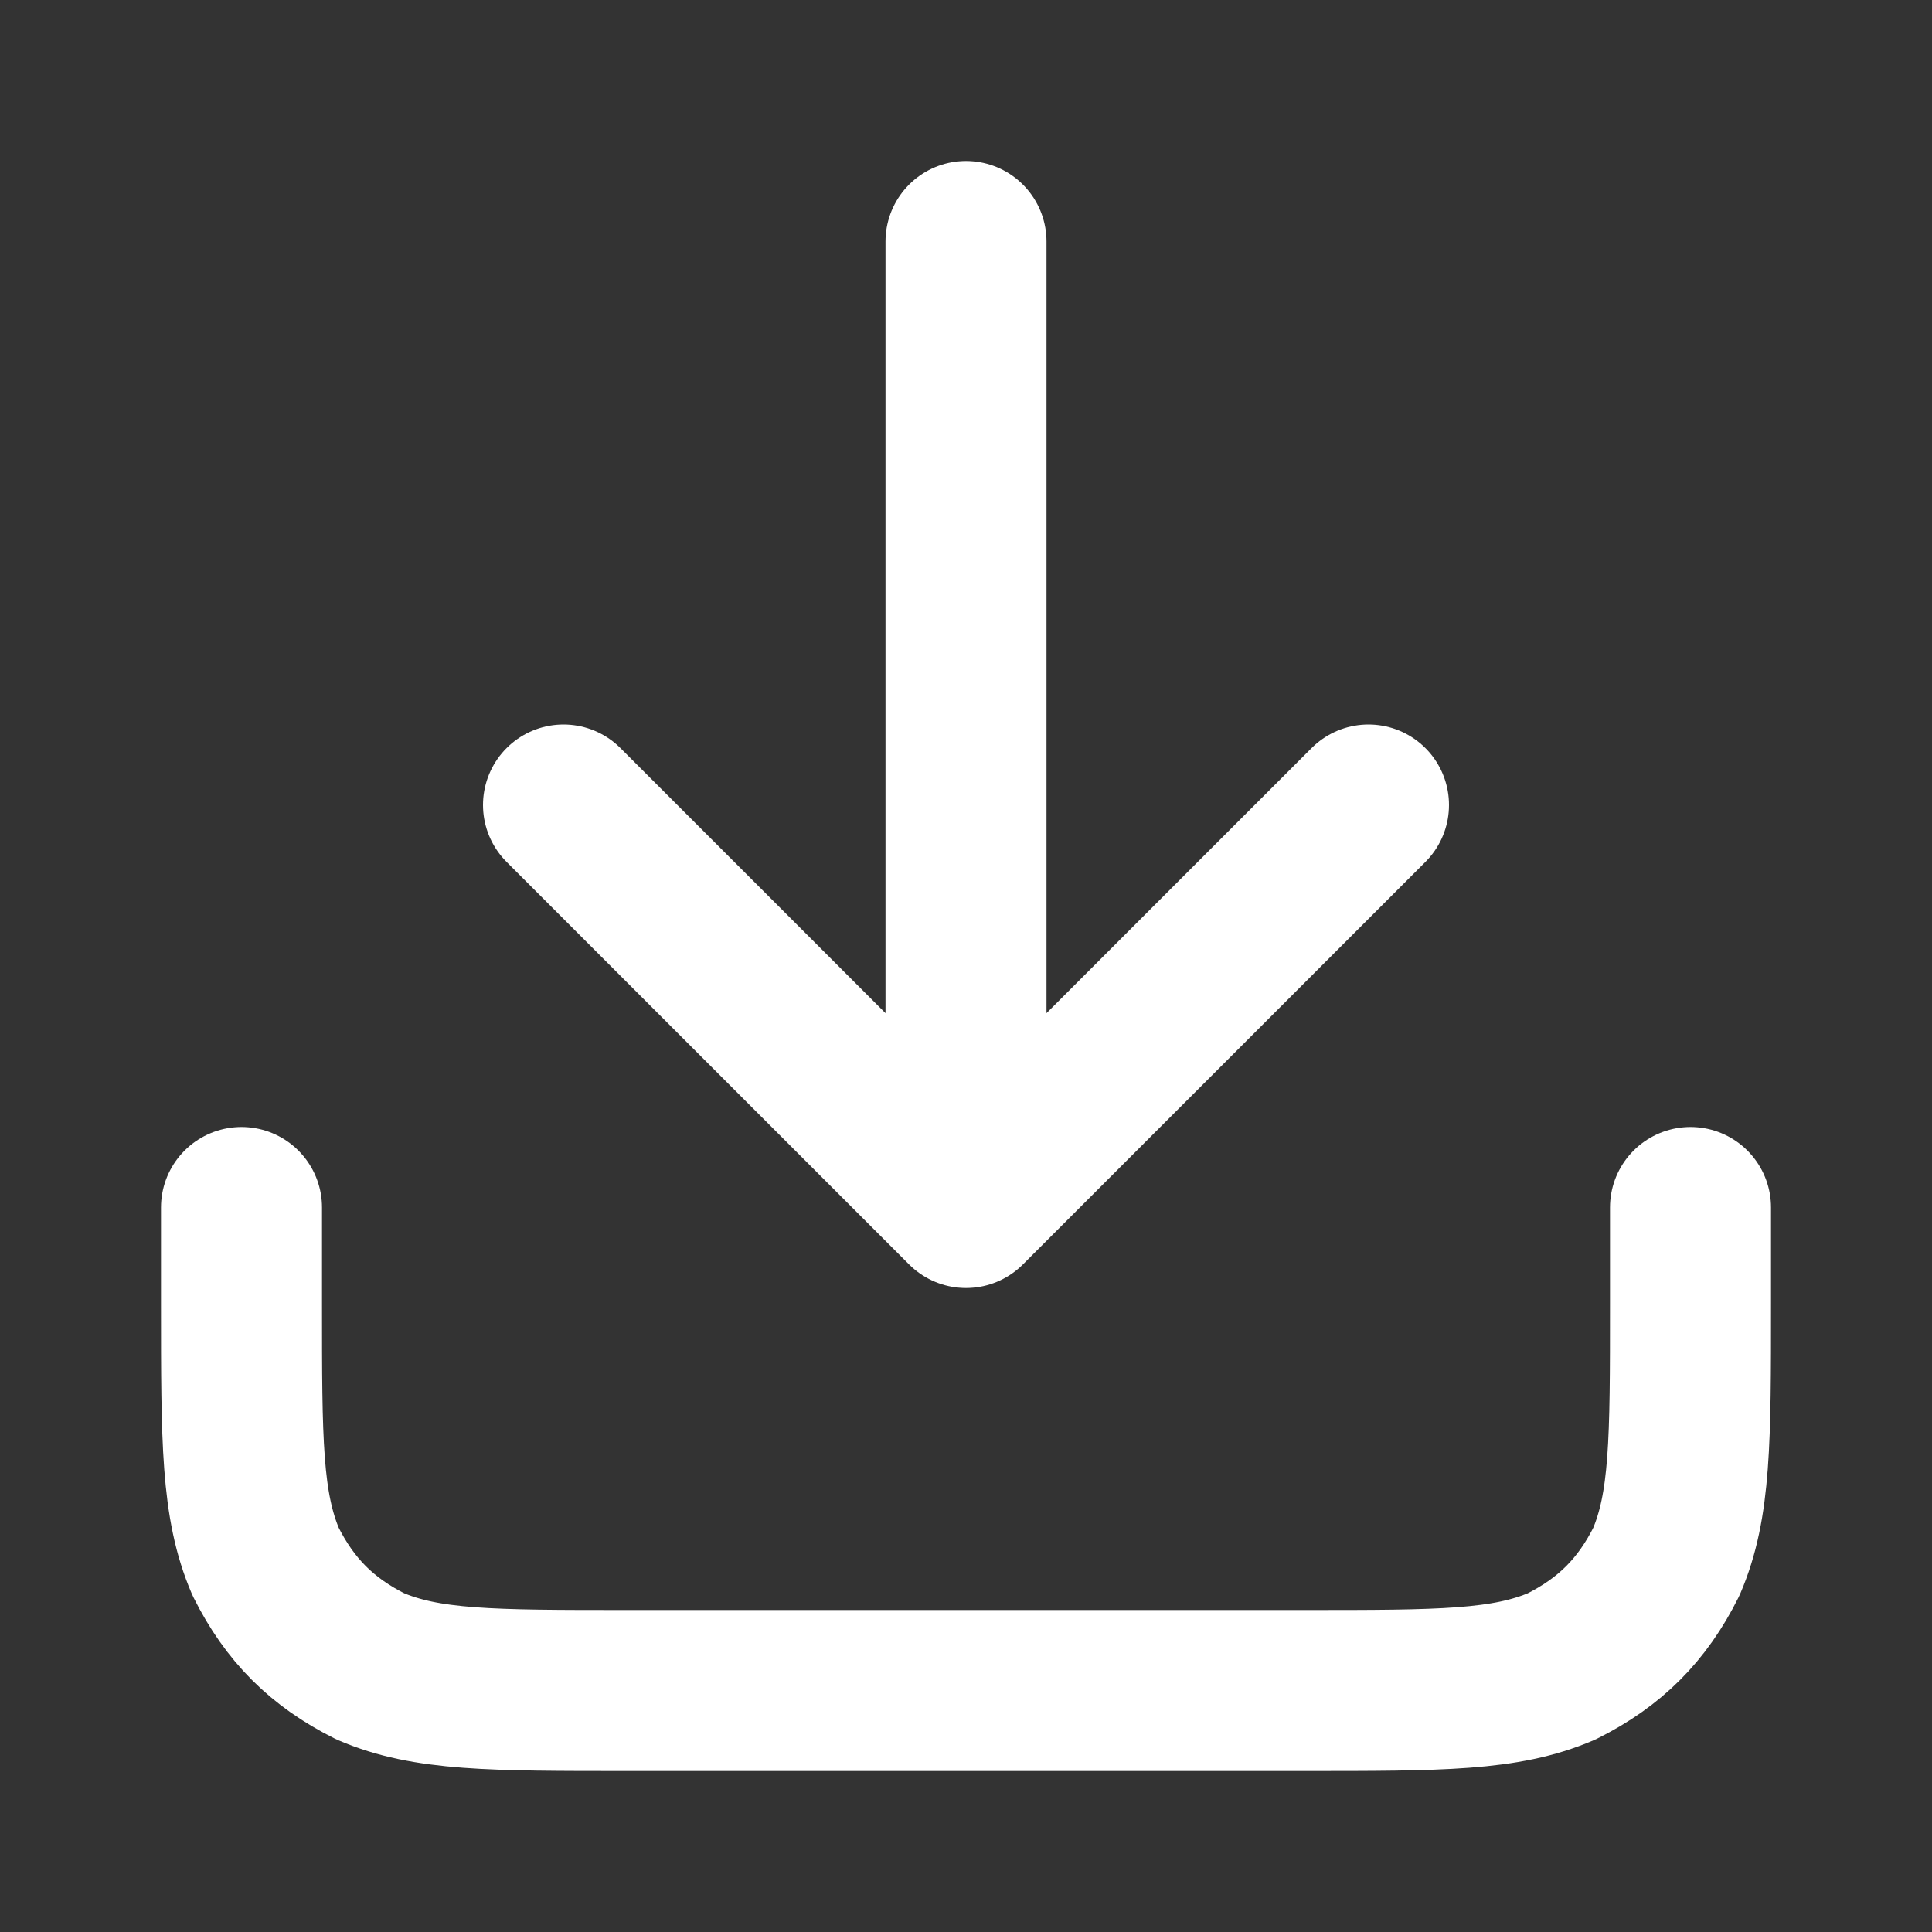
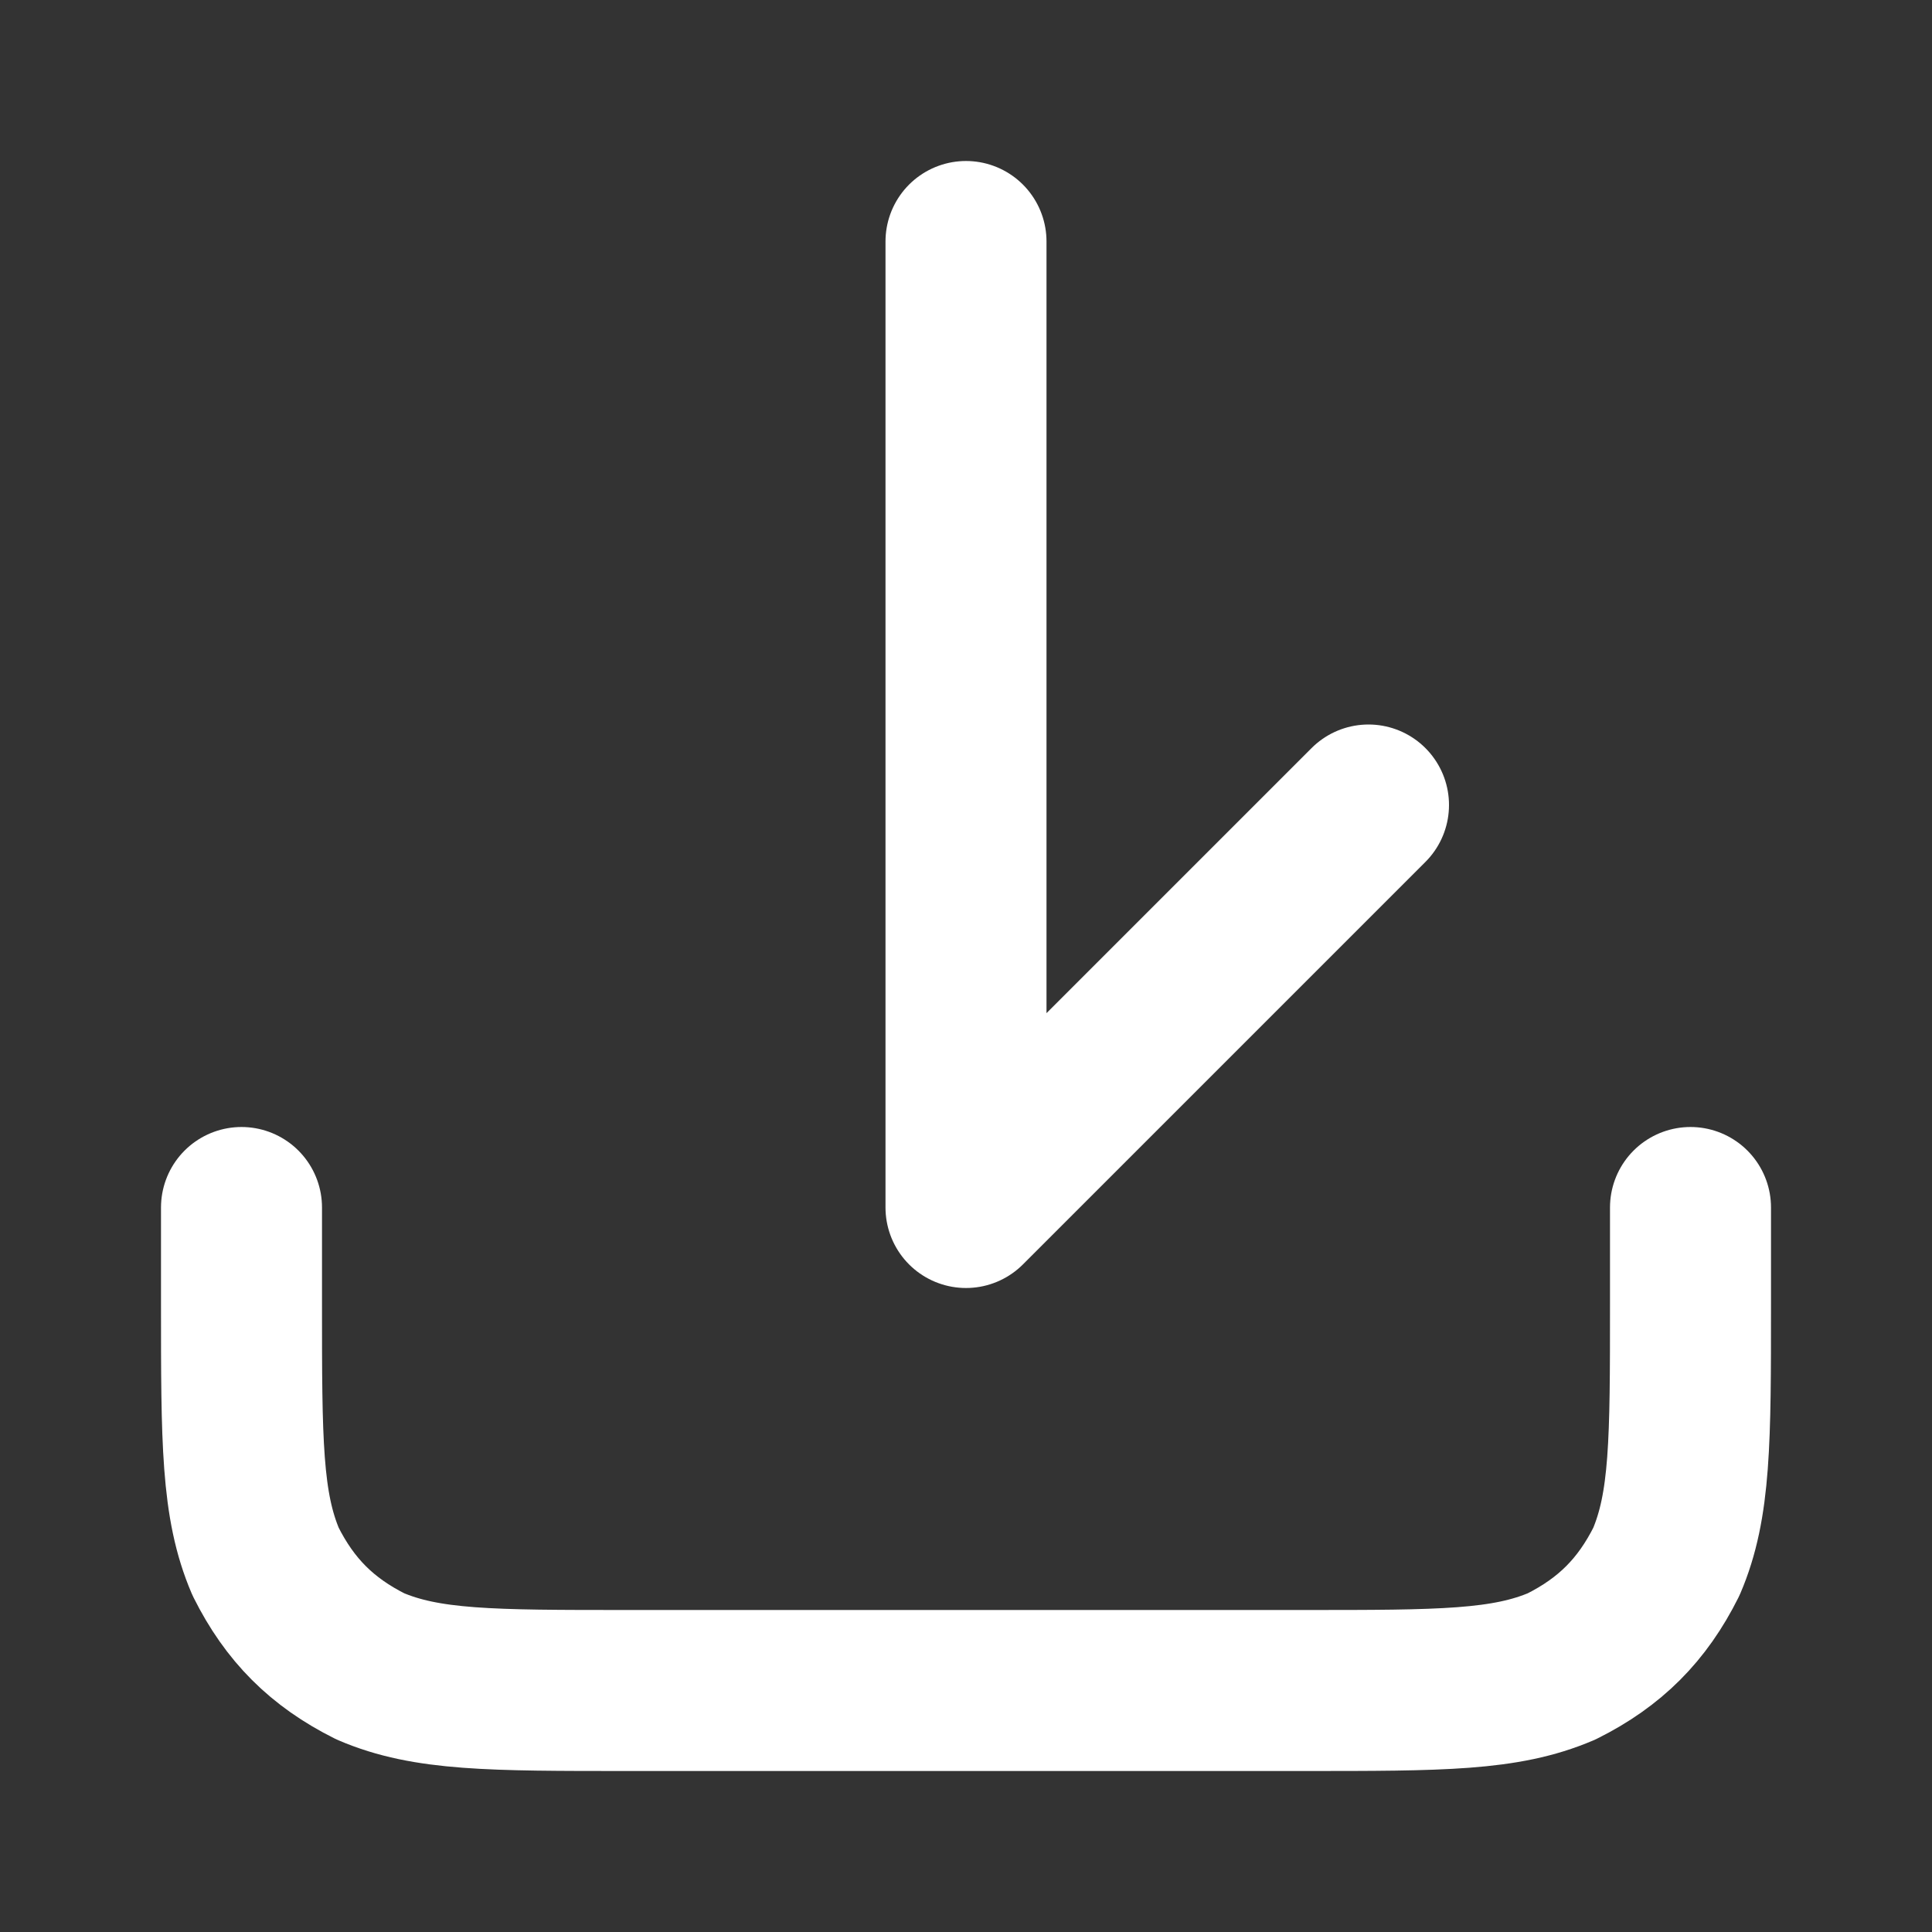
<svg xmlns="http://www.w3.org/2000/svg" version="1.1" id="Слой_1" x="0px" y="0px" viewBox="0 0 24 24" style="enable-background:new 0 0 24 24;" xml:space="preserve">
  <rect x="0" y="0" width="24" height="24" fill="#333333" stroke="none" />
  <style type="text/css"> .st0{fill:none;stroke:#FFFFFF;stroke-width:2;stroke-linecap:round;stroke-linejoin:round;} </style>
-   <path class="st0" d="M21,15v1.2c0,1.7,0,2.5-0.3,3.2c-0.3,0.6-0.7,1-1.3,1.3C18.7,21,17.9,21,16.2,21H7.8c-1.7,0-2.5,0-3.2-0.3 c-0.6-0.3-1-0.7-1.3-1.3C3,18.7,3,17.9,3,16.2V15 M17,10l-5,5 M12,15l-5-5 M12,15V3" />
+   <path class="st0" d="M21,15v1.2c0,1.7,0,2.5-0.3,3.2c-0.3,0.6-0.7,1-1.3,1.3C18.7,21,17.9,21,16.2,21H7.8c-1.7,0-2.5,0-3.2-0.3 c-0.6-0.3-1-0.7-1.3-1.3C3,18.7,3,17.9,3,16.2V15 M17,10l-5,5 M12,15M12,15V3" />
</svg>